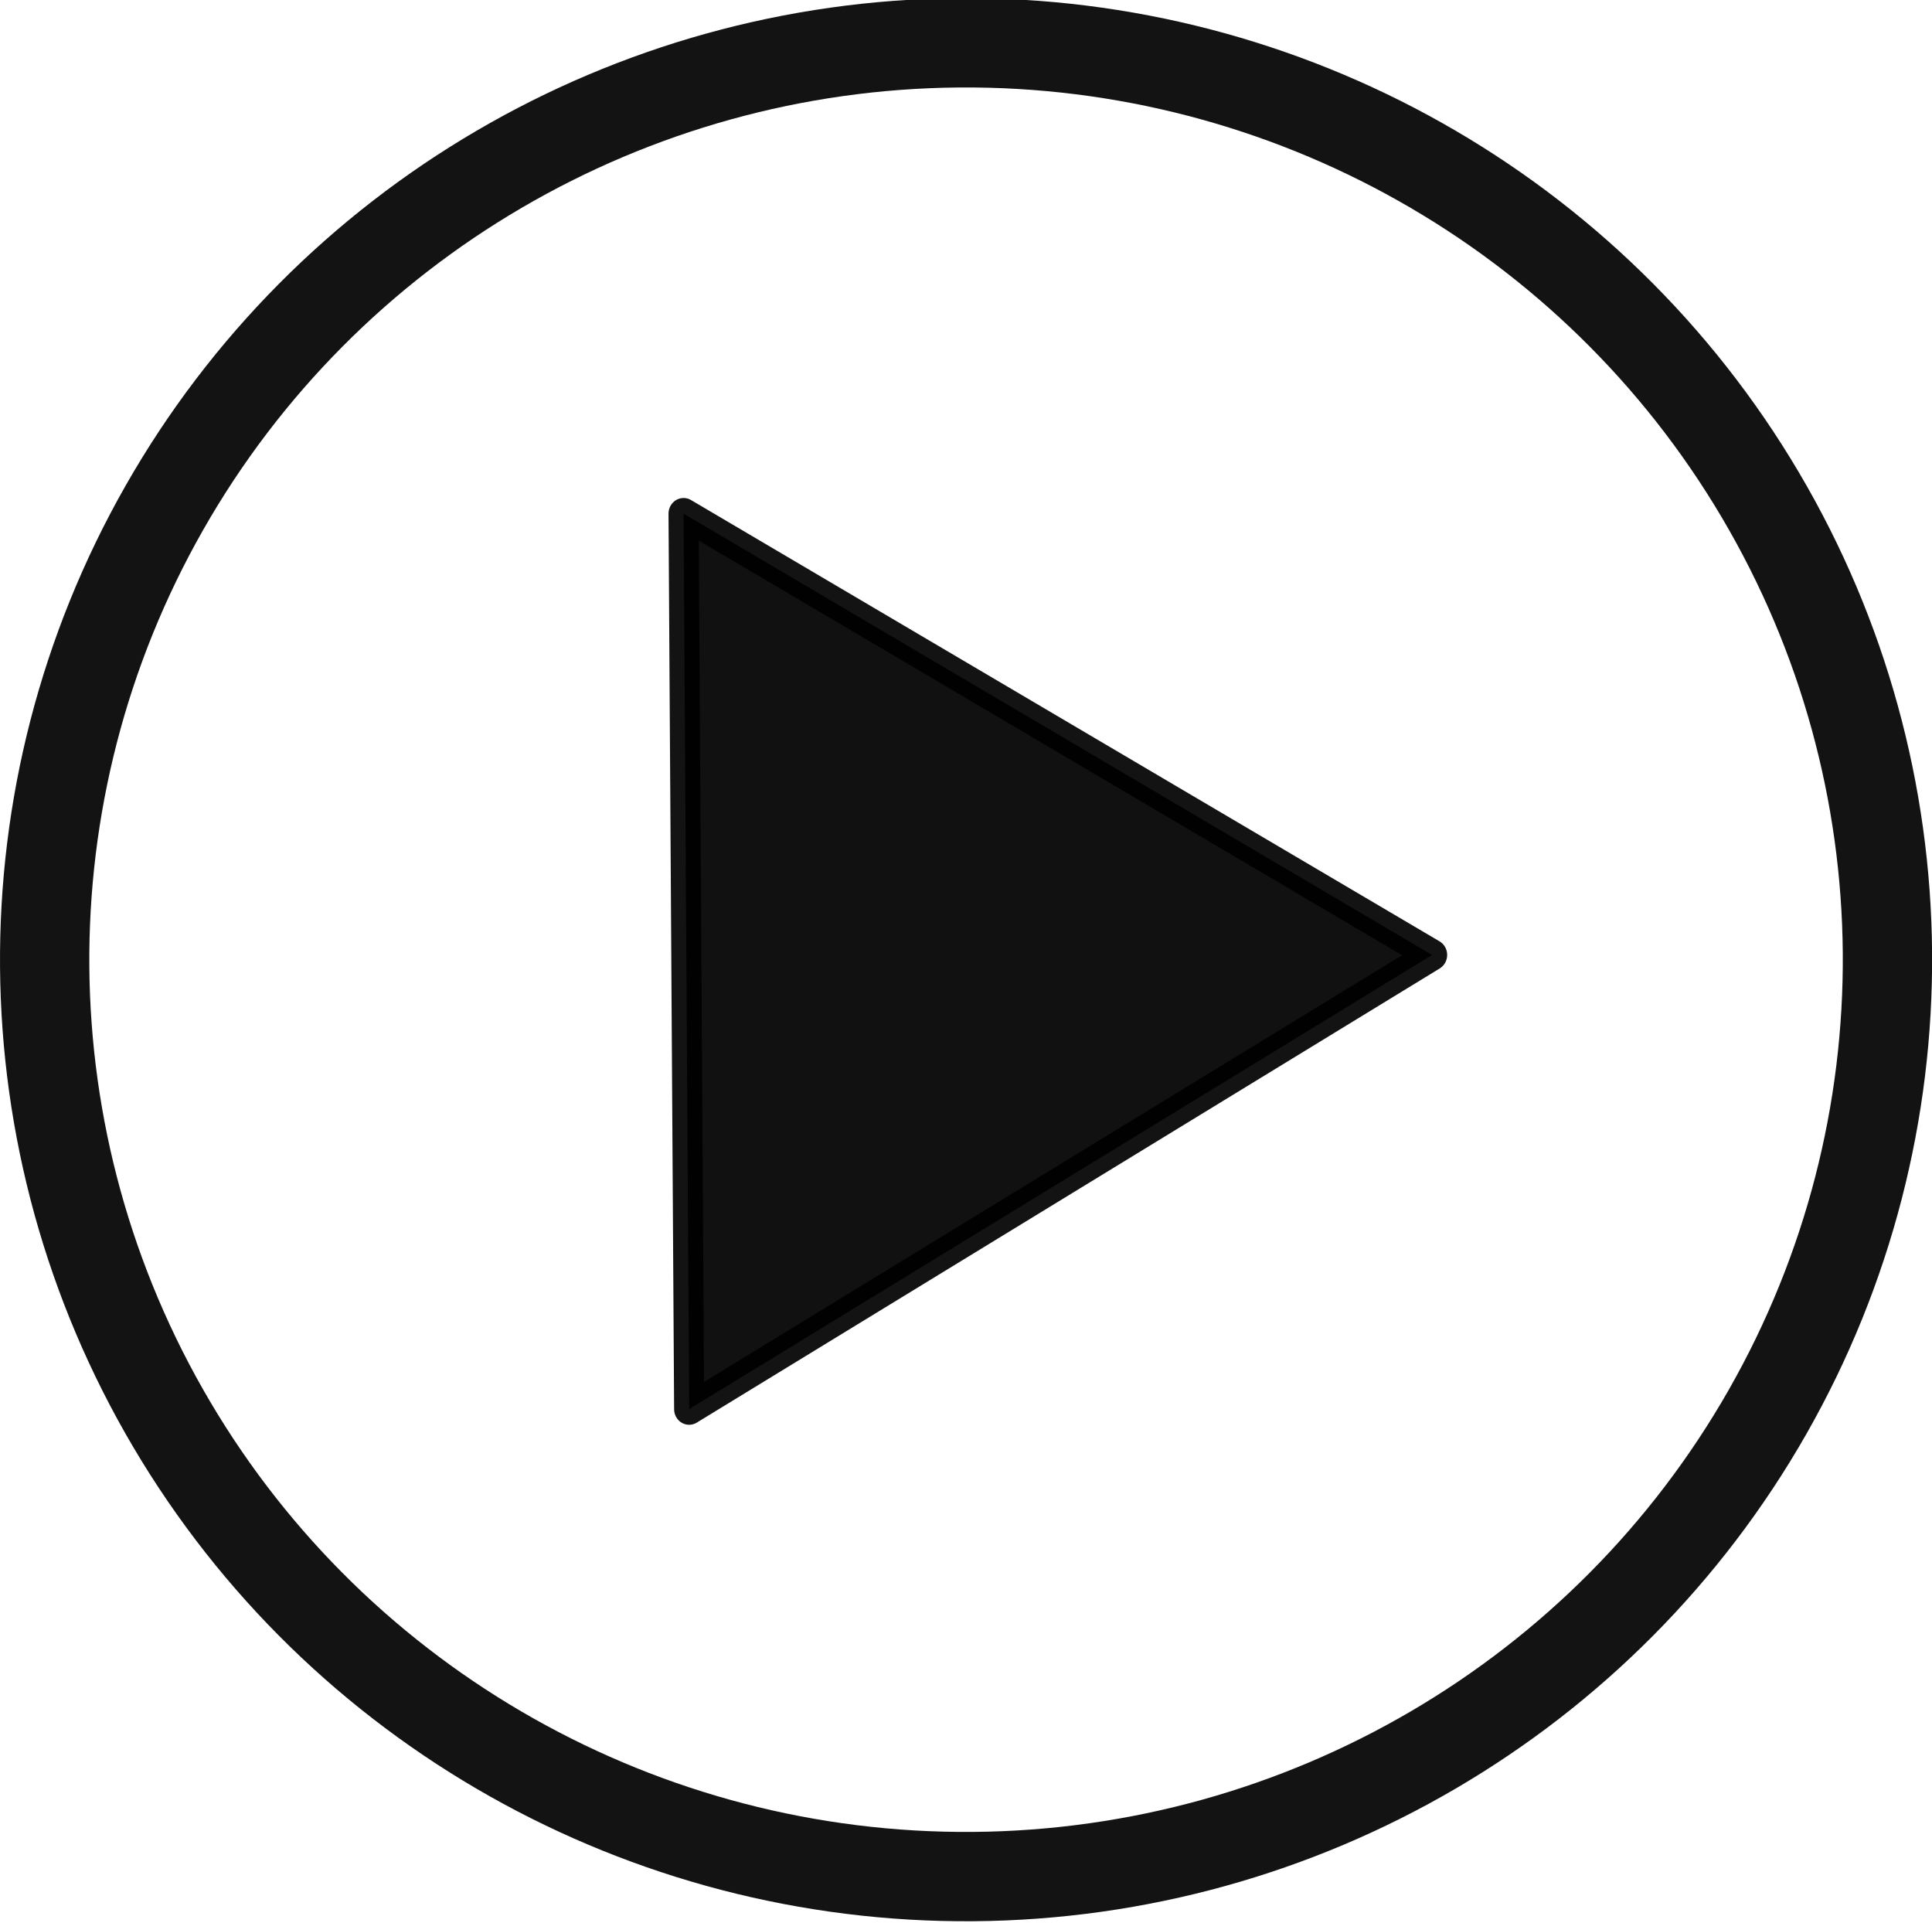
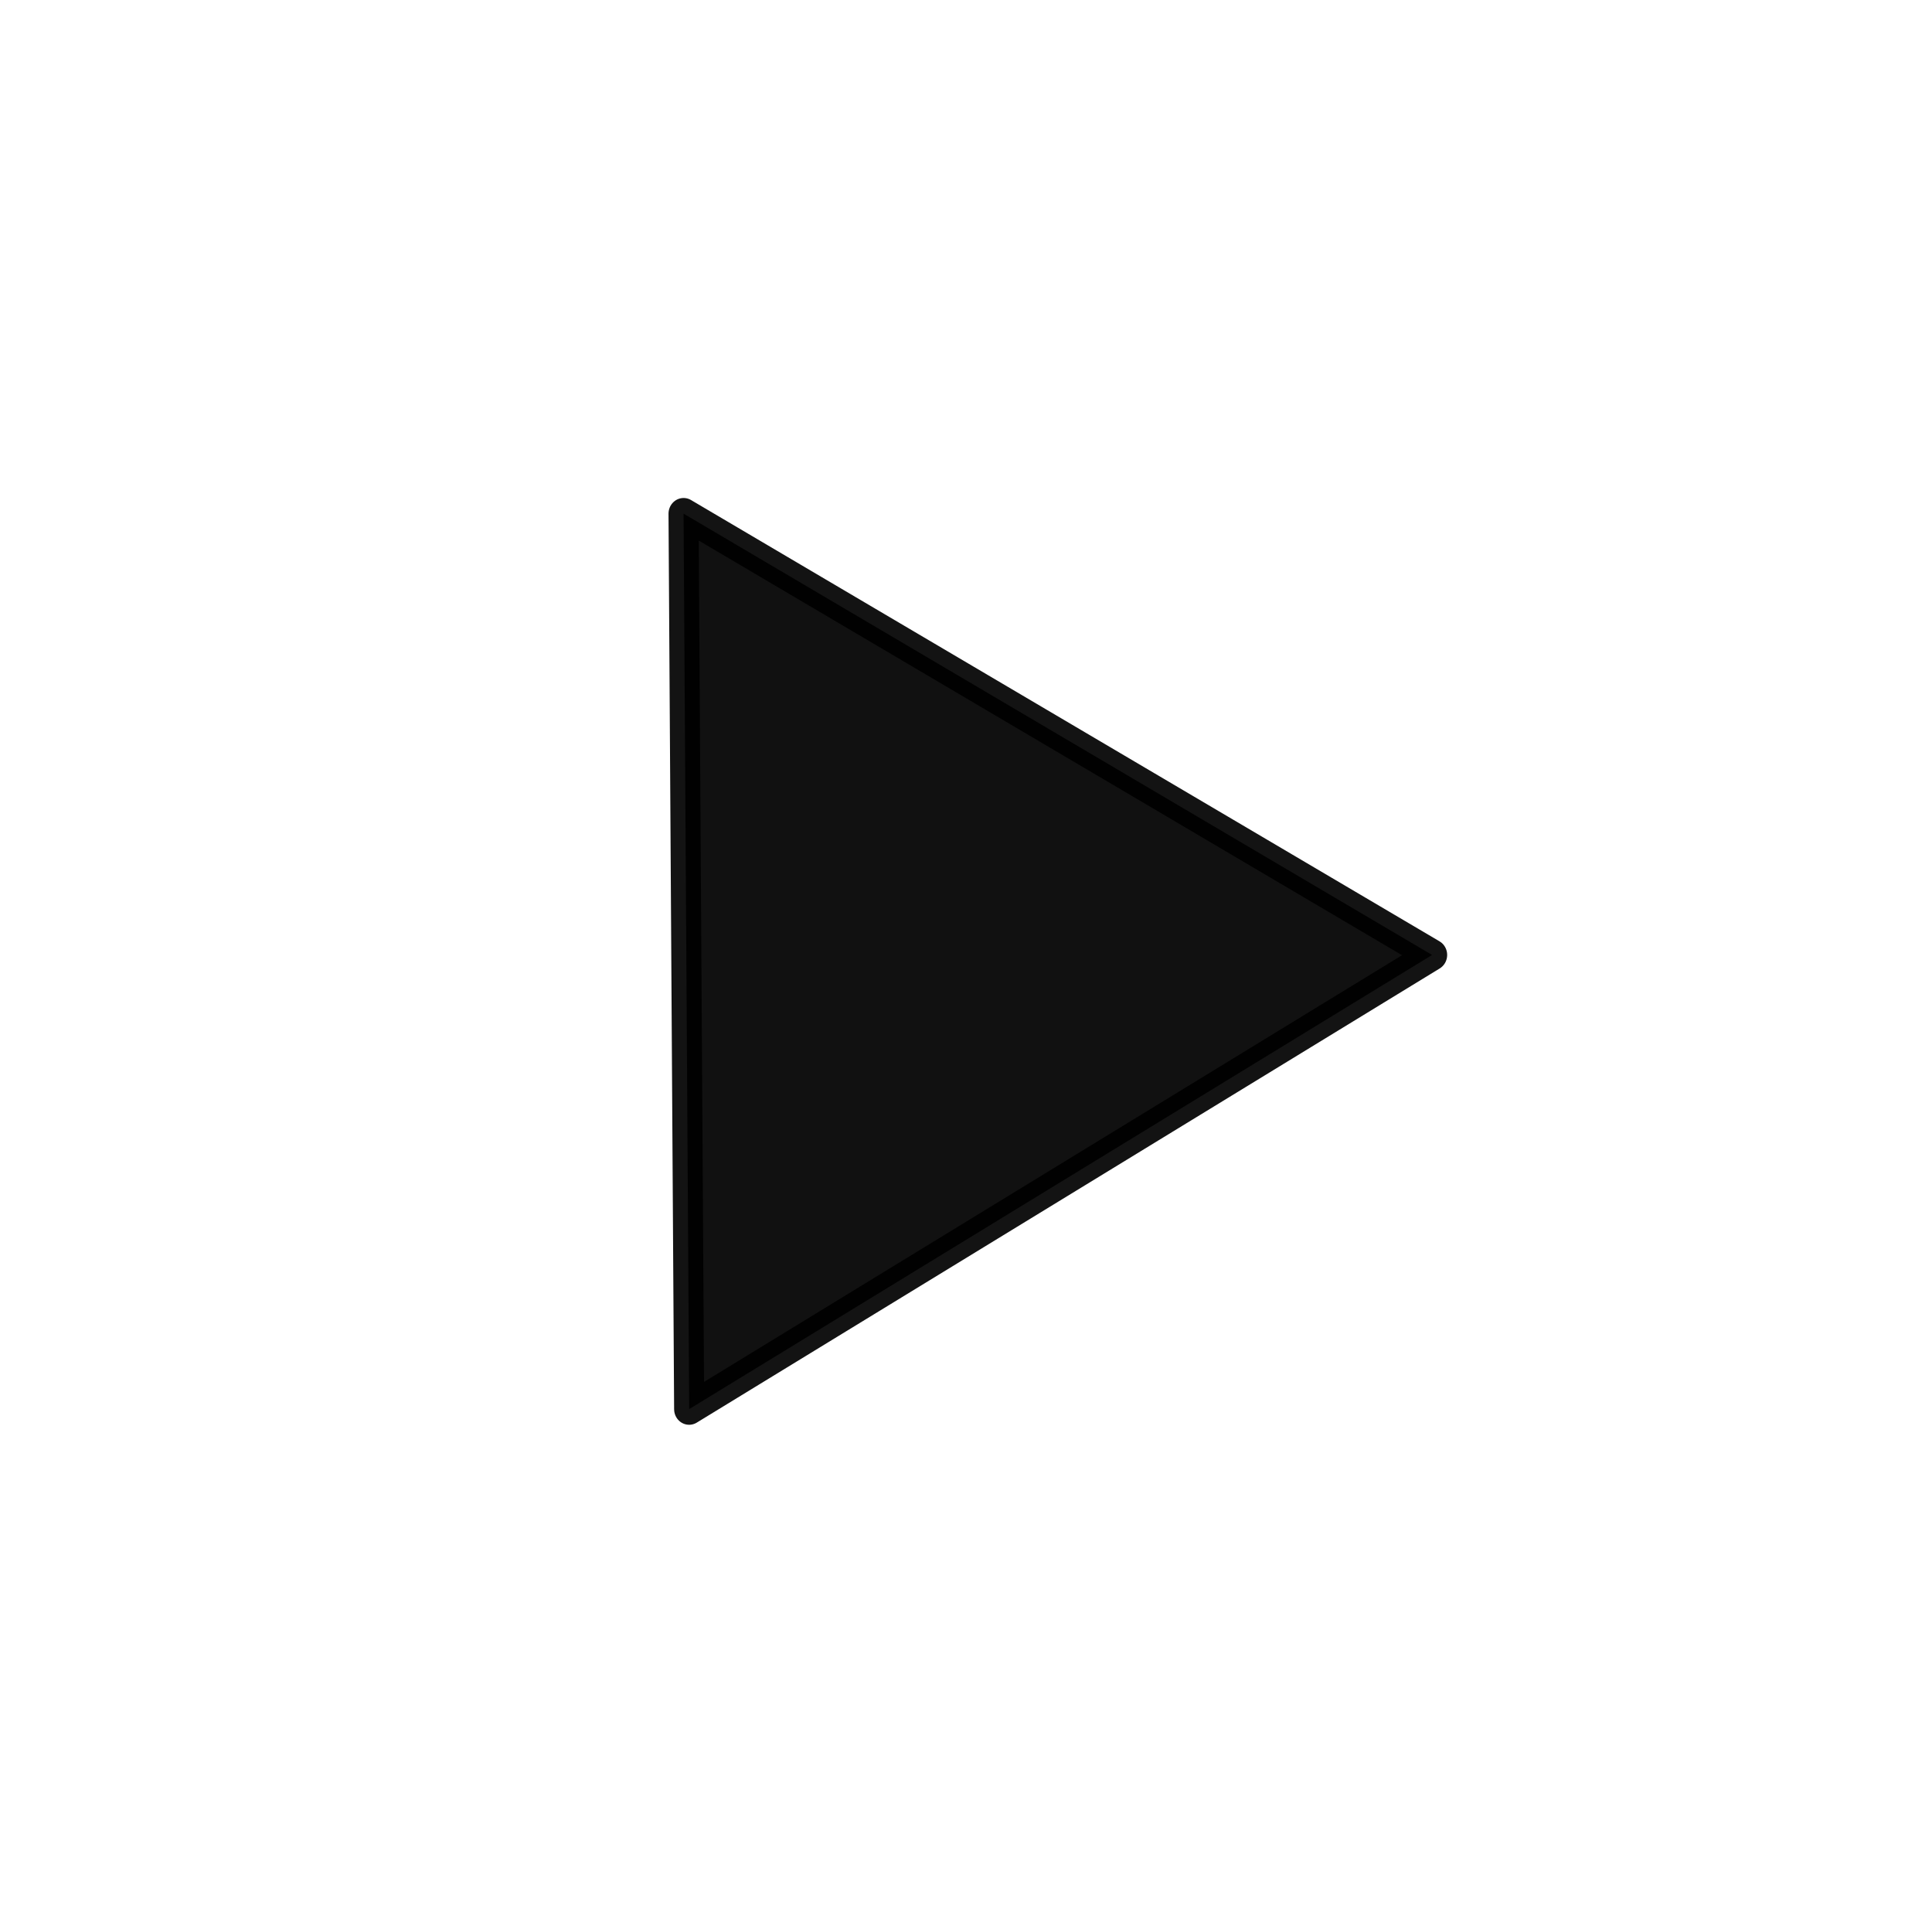
<svg xmlns="http://www.w3.org/2000/svg" xmlns:ns1="http://www.inkscape.org/namespaces/inkscape" xmlns:ns2="http://sodipodi.sourceforge.net/DTD/sodipodi-0.dtd" width="44.244mm" height="44.033mm" viewBox="0 0 44.244 44.033" version="1.1" id="svg1" ns1:version="1.3.2 (091e20e, 2023-11-25)" ns2:docname="play.svg">
  <ns2:namedview id="namedview1" pagecolor="#ffffff" bordercolor="#000000" borderopacity="0.25" ns1:showpageshadow="2" ns1:pageopacity="0.0" ns1:pagecheckerboard="0" ns1:deskcolor="#d1d1d1" ns1:document-units="mm" showgrid="true" ns1:zoom="0.84096521" ns1:cx="76.10303" ns1:cy="173.61004" ns1:window-width="1512" ns1:window-height="945" ns1:window-x="0" ns1:window-y="37" ns1:window-maximized="0" ns1:current-layer="layer1">
    <ns1:grid id="grid1" units="mm" originx="-82.878" originy="-126.483" spacingx="1" spacingy="1" empcolor="#0099e5" empopacity="0.302" color="#0099e5" opacity="0.149" empspacing="5" dotted="false" gridanglex="30" gridanglez="30" visible="true" />
  </ns2:namedview>
  <defs id="defs1" />
  <g ns1:label="Calque 1" ns1:groupmode="layer" id="layer1" transform="translate(-82.878,-126.483)">
-     <ellipse style="opacity:0.932;fill:none;stroke:#000000;stroke-width:2.045;stroke-linecap:round;stroke-linejoin:round;stroke-dasharray:none;stroke-opacity:0.992" id="path1" cx="149.288" cy="-103.807" rx="20.994" ry="21.1" transform="matrix(0.008,1,-1,0.008,0,0)" />
    <path ns2:type="star" style="opacity:0.932;fill:#000000;fill-opacity:1;stroke:#000000;stroke-width:1.15;stroke-linecap:round;stroke-linejoin:round;stroke-dasharray:none;stroke-opacity:0.992" id="path4" ns1:flatsided="true" ns2:sides="3" ns2:cx="61.999996" ns2:cy="45.999996" ns2:r1="18.999998" ns2:r2="9.499999" ns2:arg1="-1.5707963" ns2:arg2="-0.52359878" ns1:rounded="0" ns1:randomized="0" d="m 62,27 16.454,28.5 -32.909,-1e-6 z" ns1:transform-center-y="-1.7669095" transform="matrix(0.517,-0.316,0.303,0.537,58.297,143.337)" ns1:transform-center-x="-4.2653821" />
  </g>
</svg>